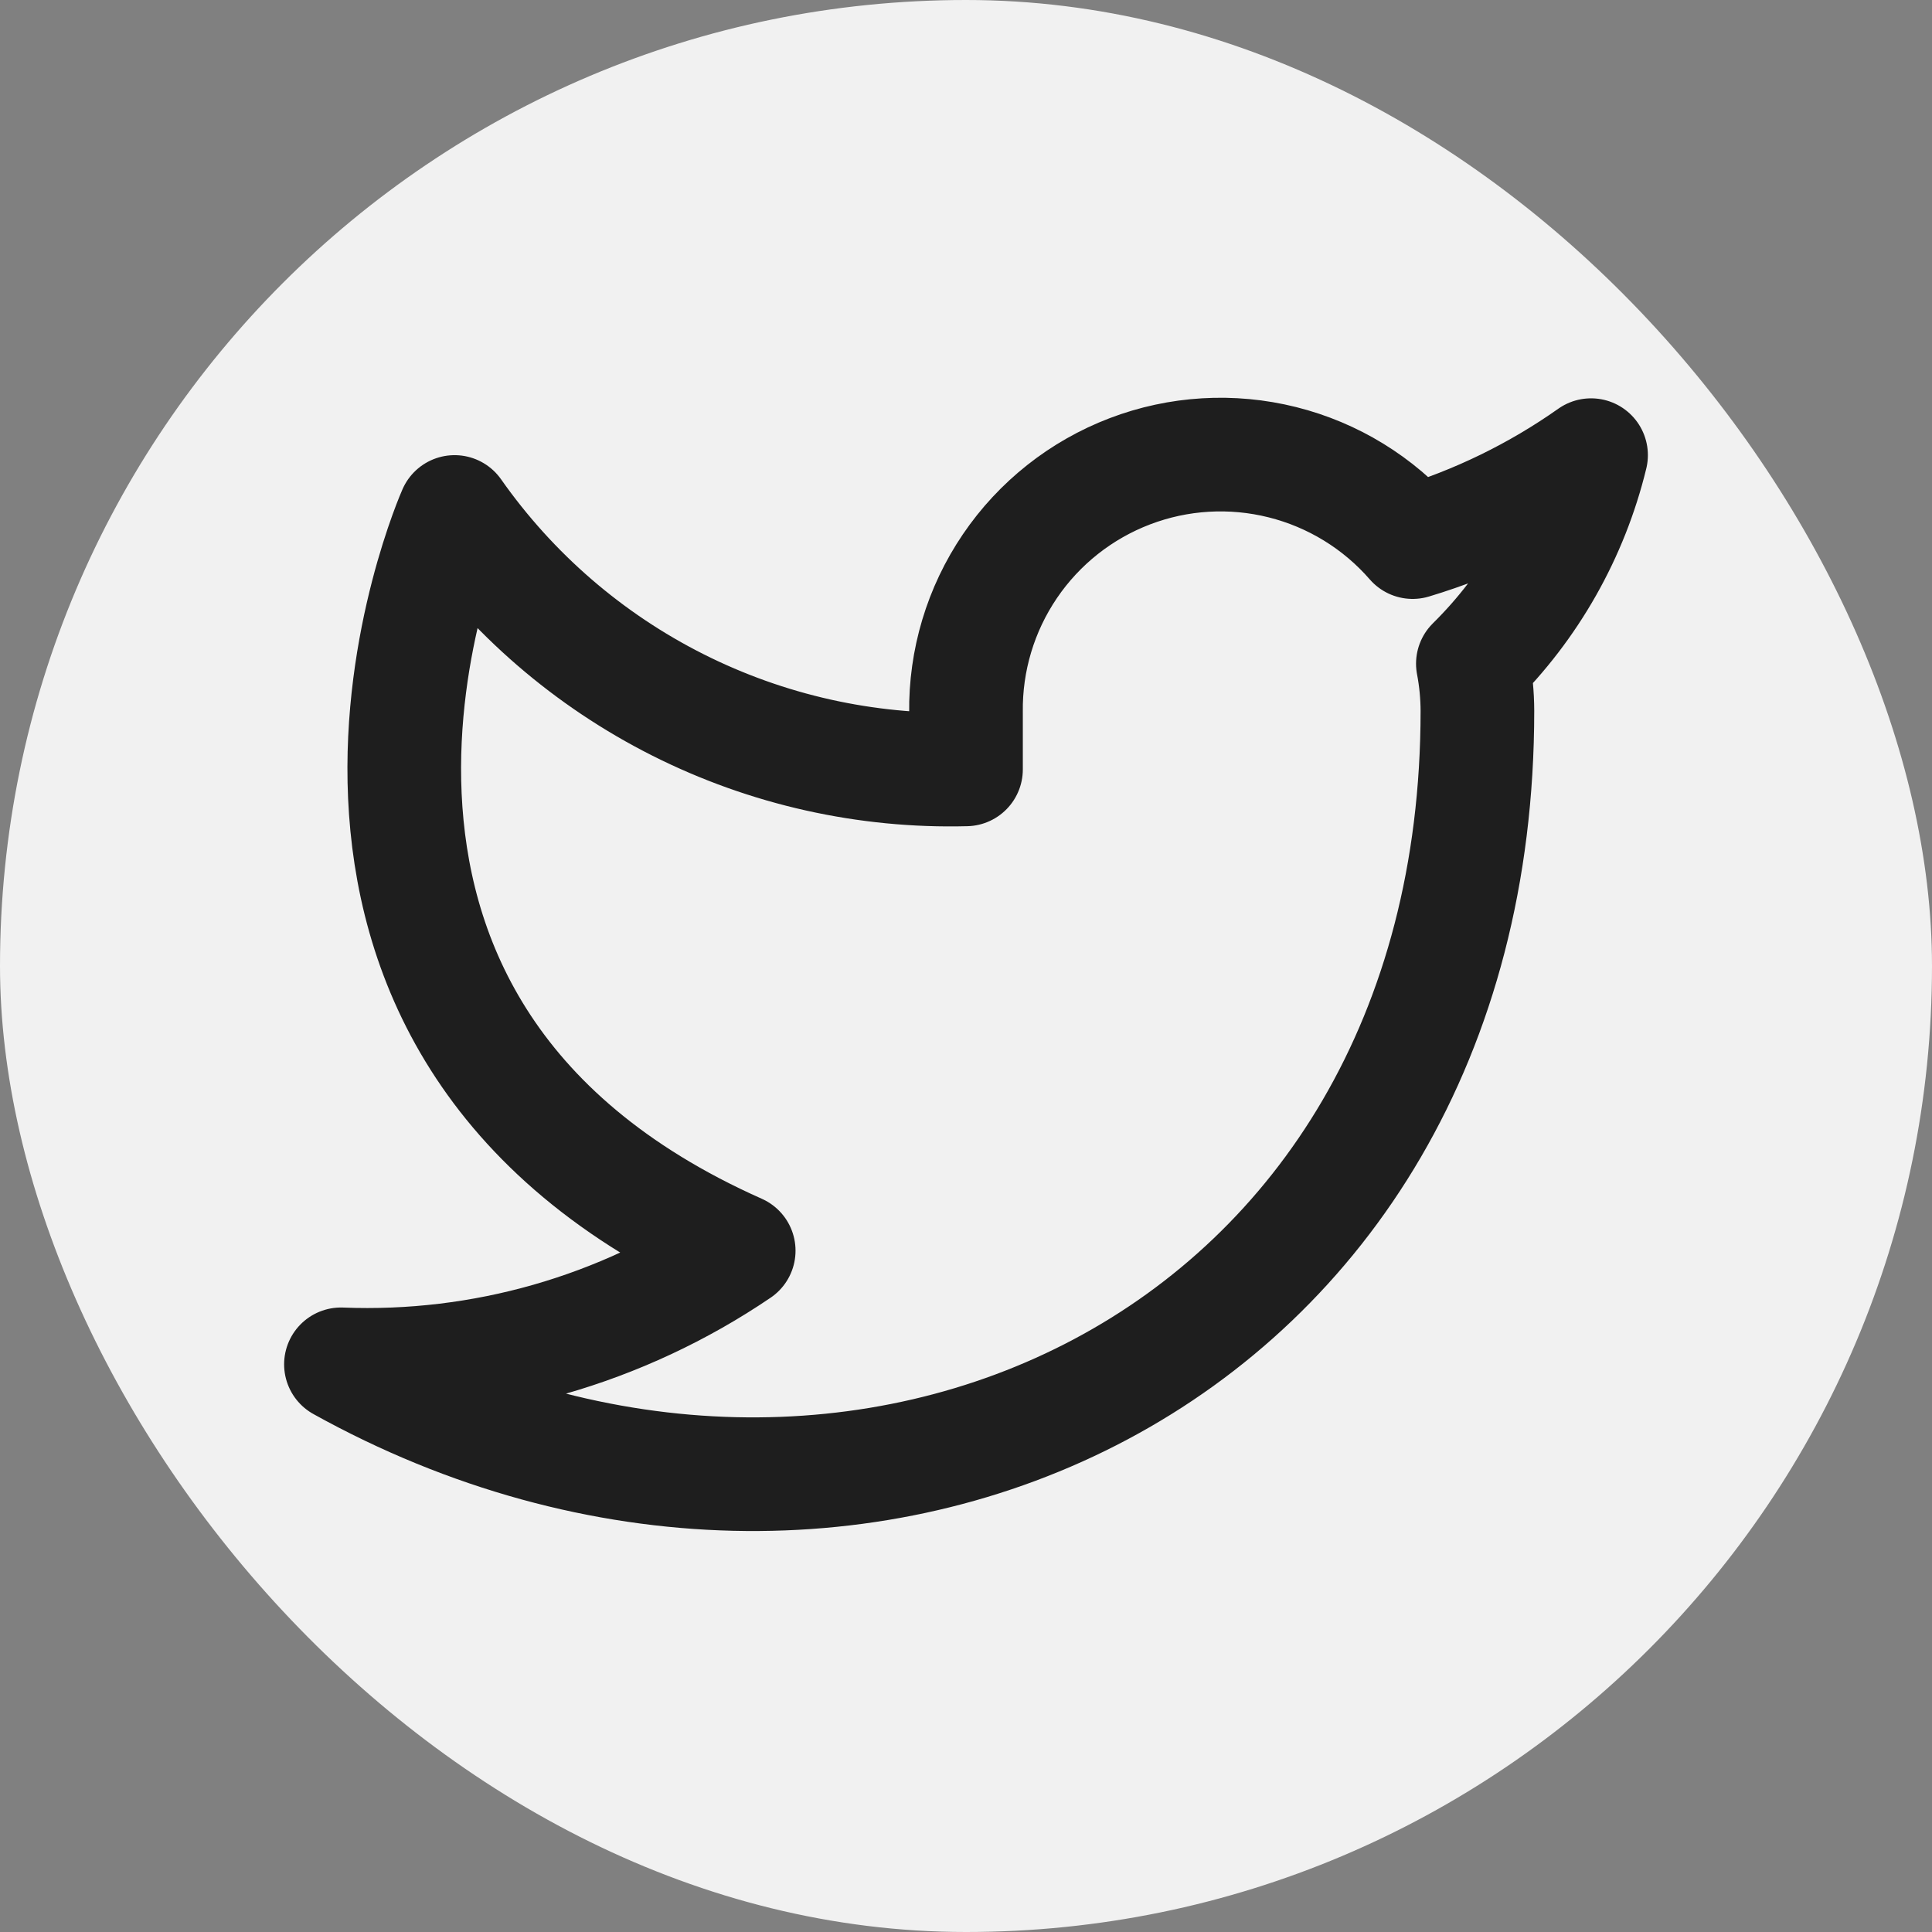
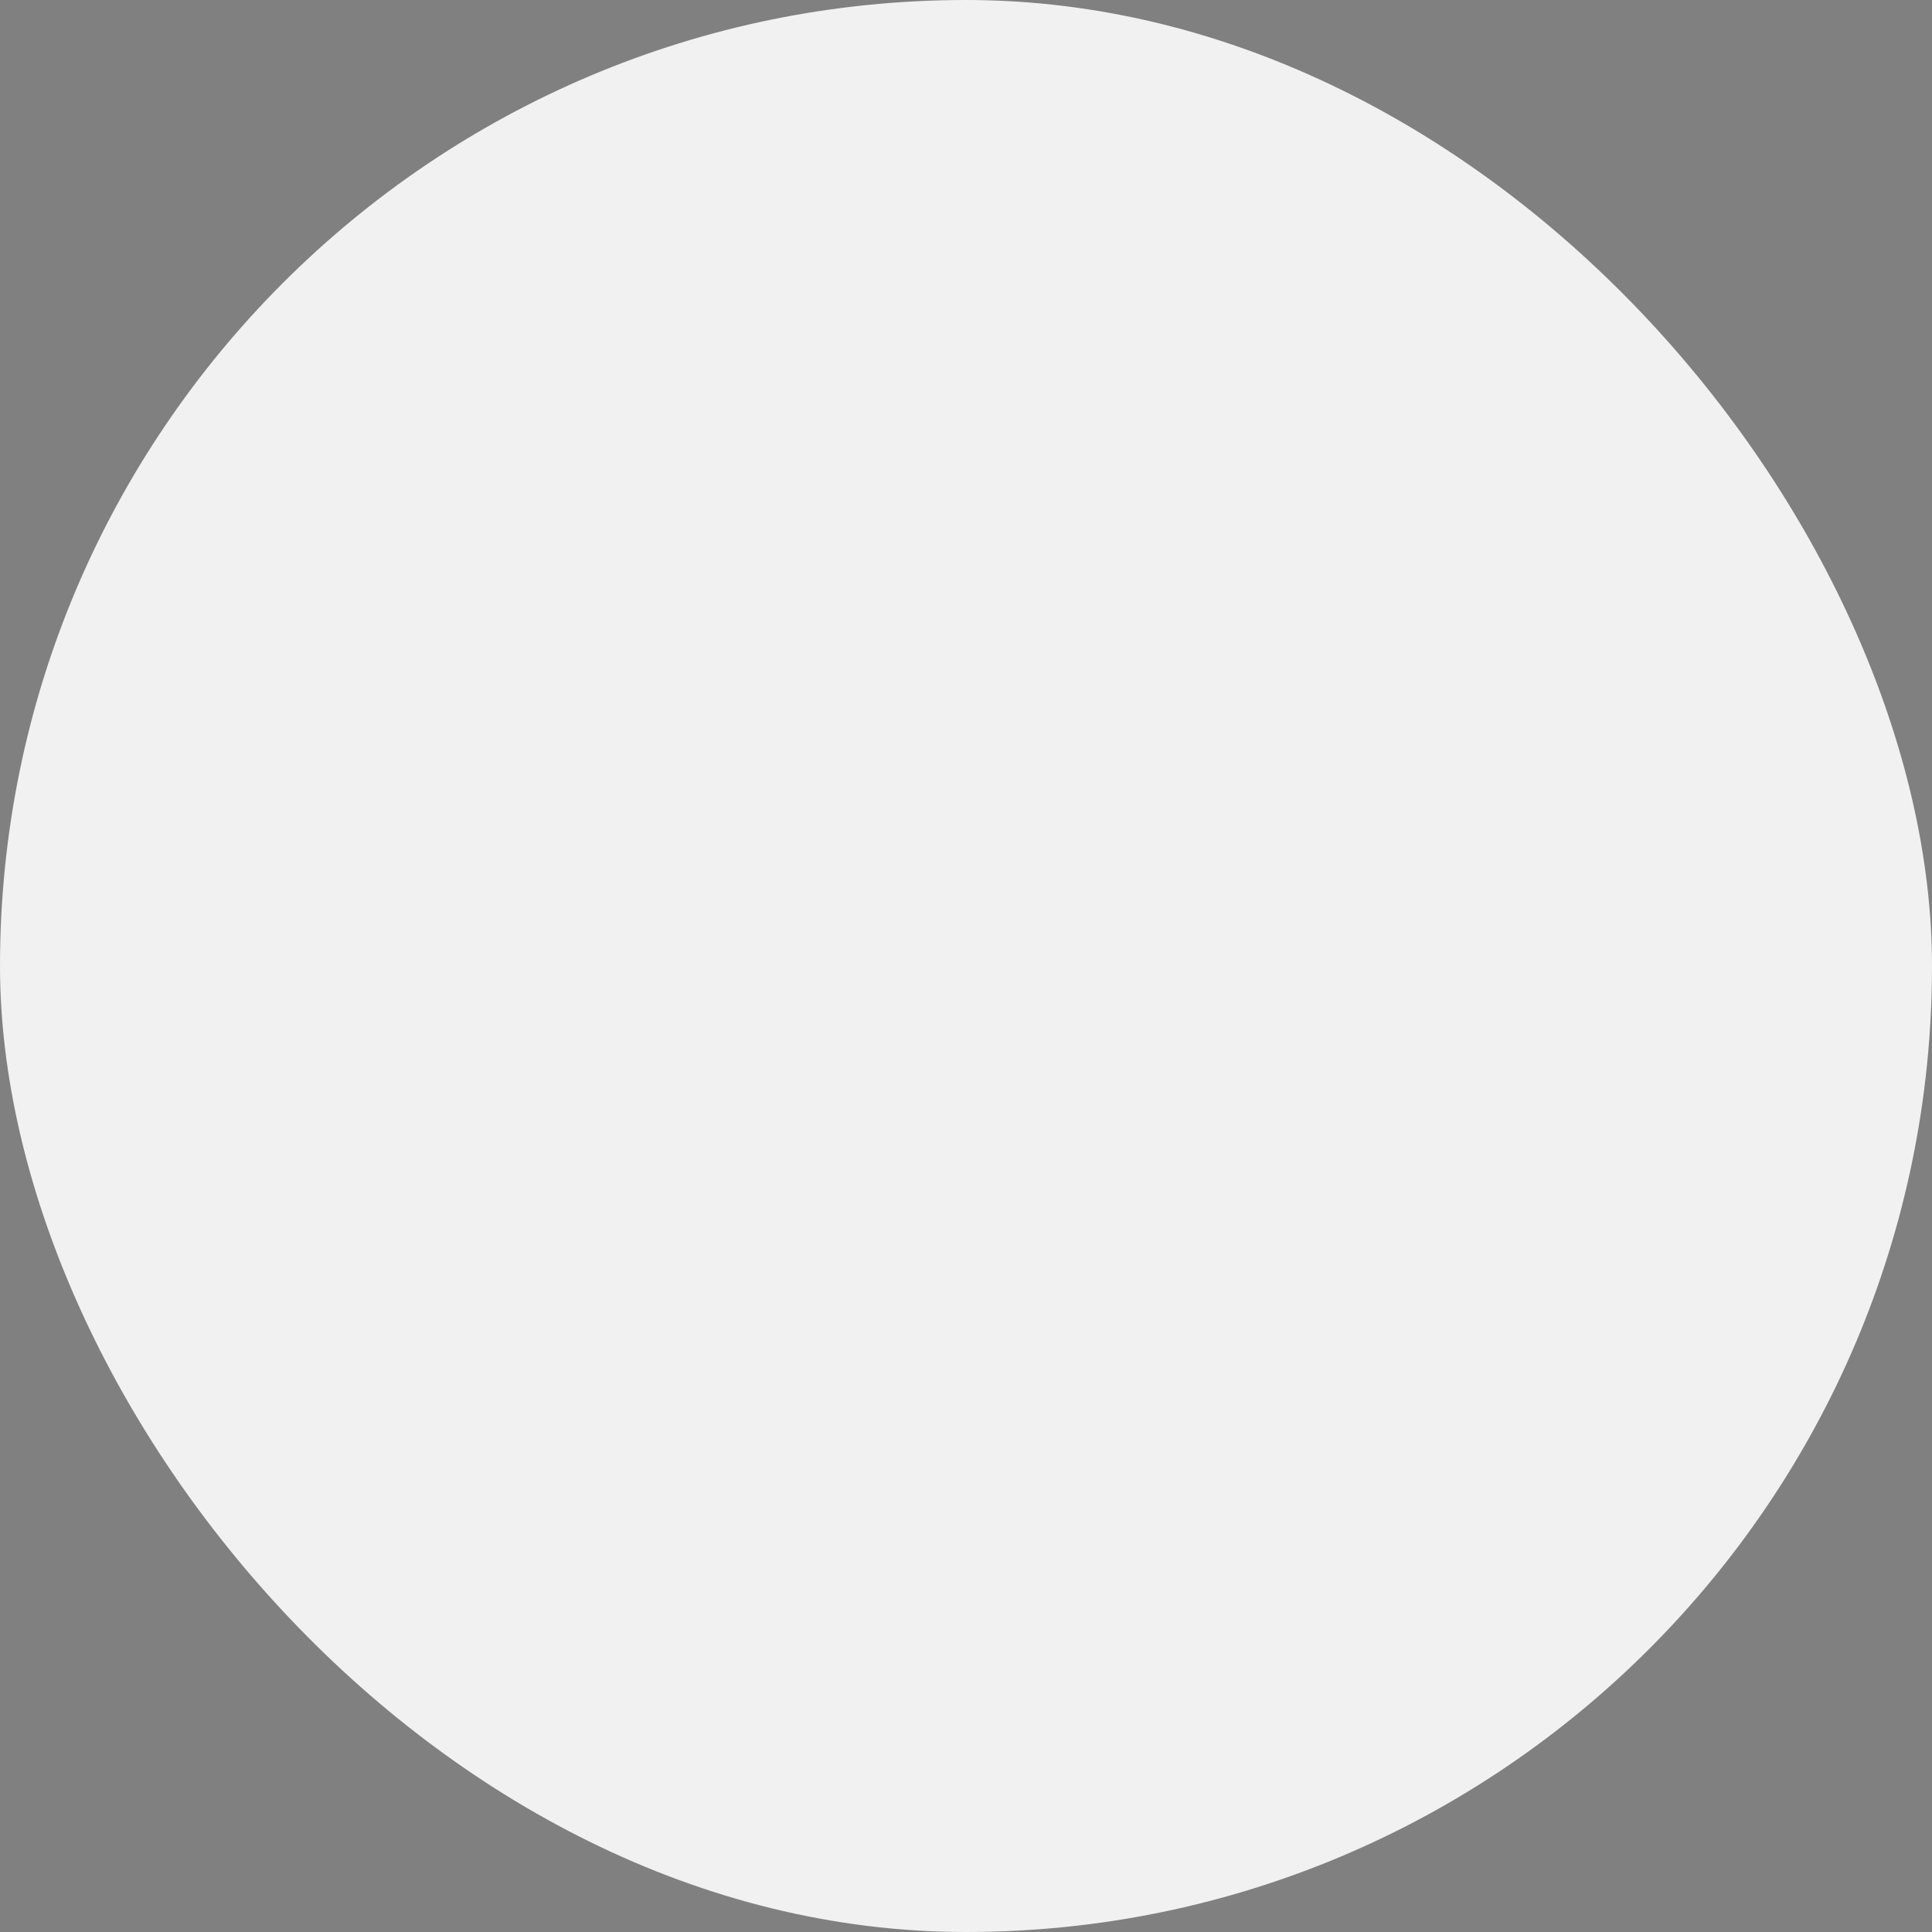
<svg xmlns="http://www.w3.org/2000/svg" width="68" height="68" viewBox="0 0 68 68" fill="none">
  <rect x="0" y="0" width="68" height="68" fill="#808080" stroke="none" />
  <rect width="68" height="68" rx="34" fill="#F1F1F1" />
-   <path d="M56 16.02C54.085 17.371 51.964 18.404 49.72 19.08C48.516 17.695 46.915 16.713 45.134 16.268C43.353 15.822 41.479 15.934 39.764 16.589C38.049 17.244 36.577 18.409 35.546 19.927C34.515 21.446 33.975 23.245 34 25.08V27.08C30.485 27.171 27.003 26.392 23.862 24.811C20.721 23.23 18.021 20.897 16 18.02C16 18.02 8 36.02 26 44.02C21.881 46.816 16.974 48.218 12 48.02C30 58.02 52 48.02 52 25.02C51.998 24.463 51.945 23.907 51.84 23.36C53.881 21.347 55.322 18.805 56 16.02Z" stroke="#1E1E1E" stroke-width="4" stroke-linecap="round" stroke-linejoin="round" />
</svg>